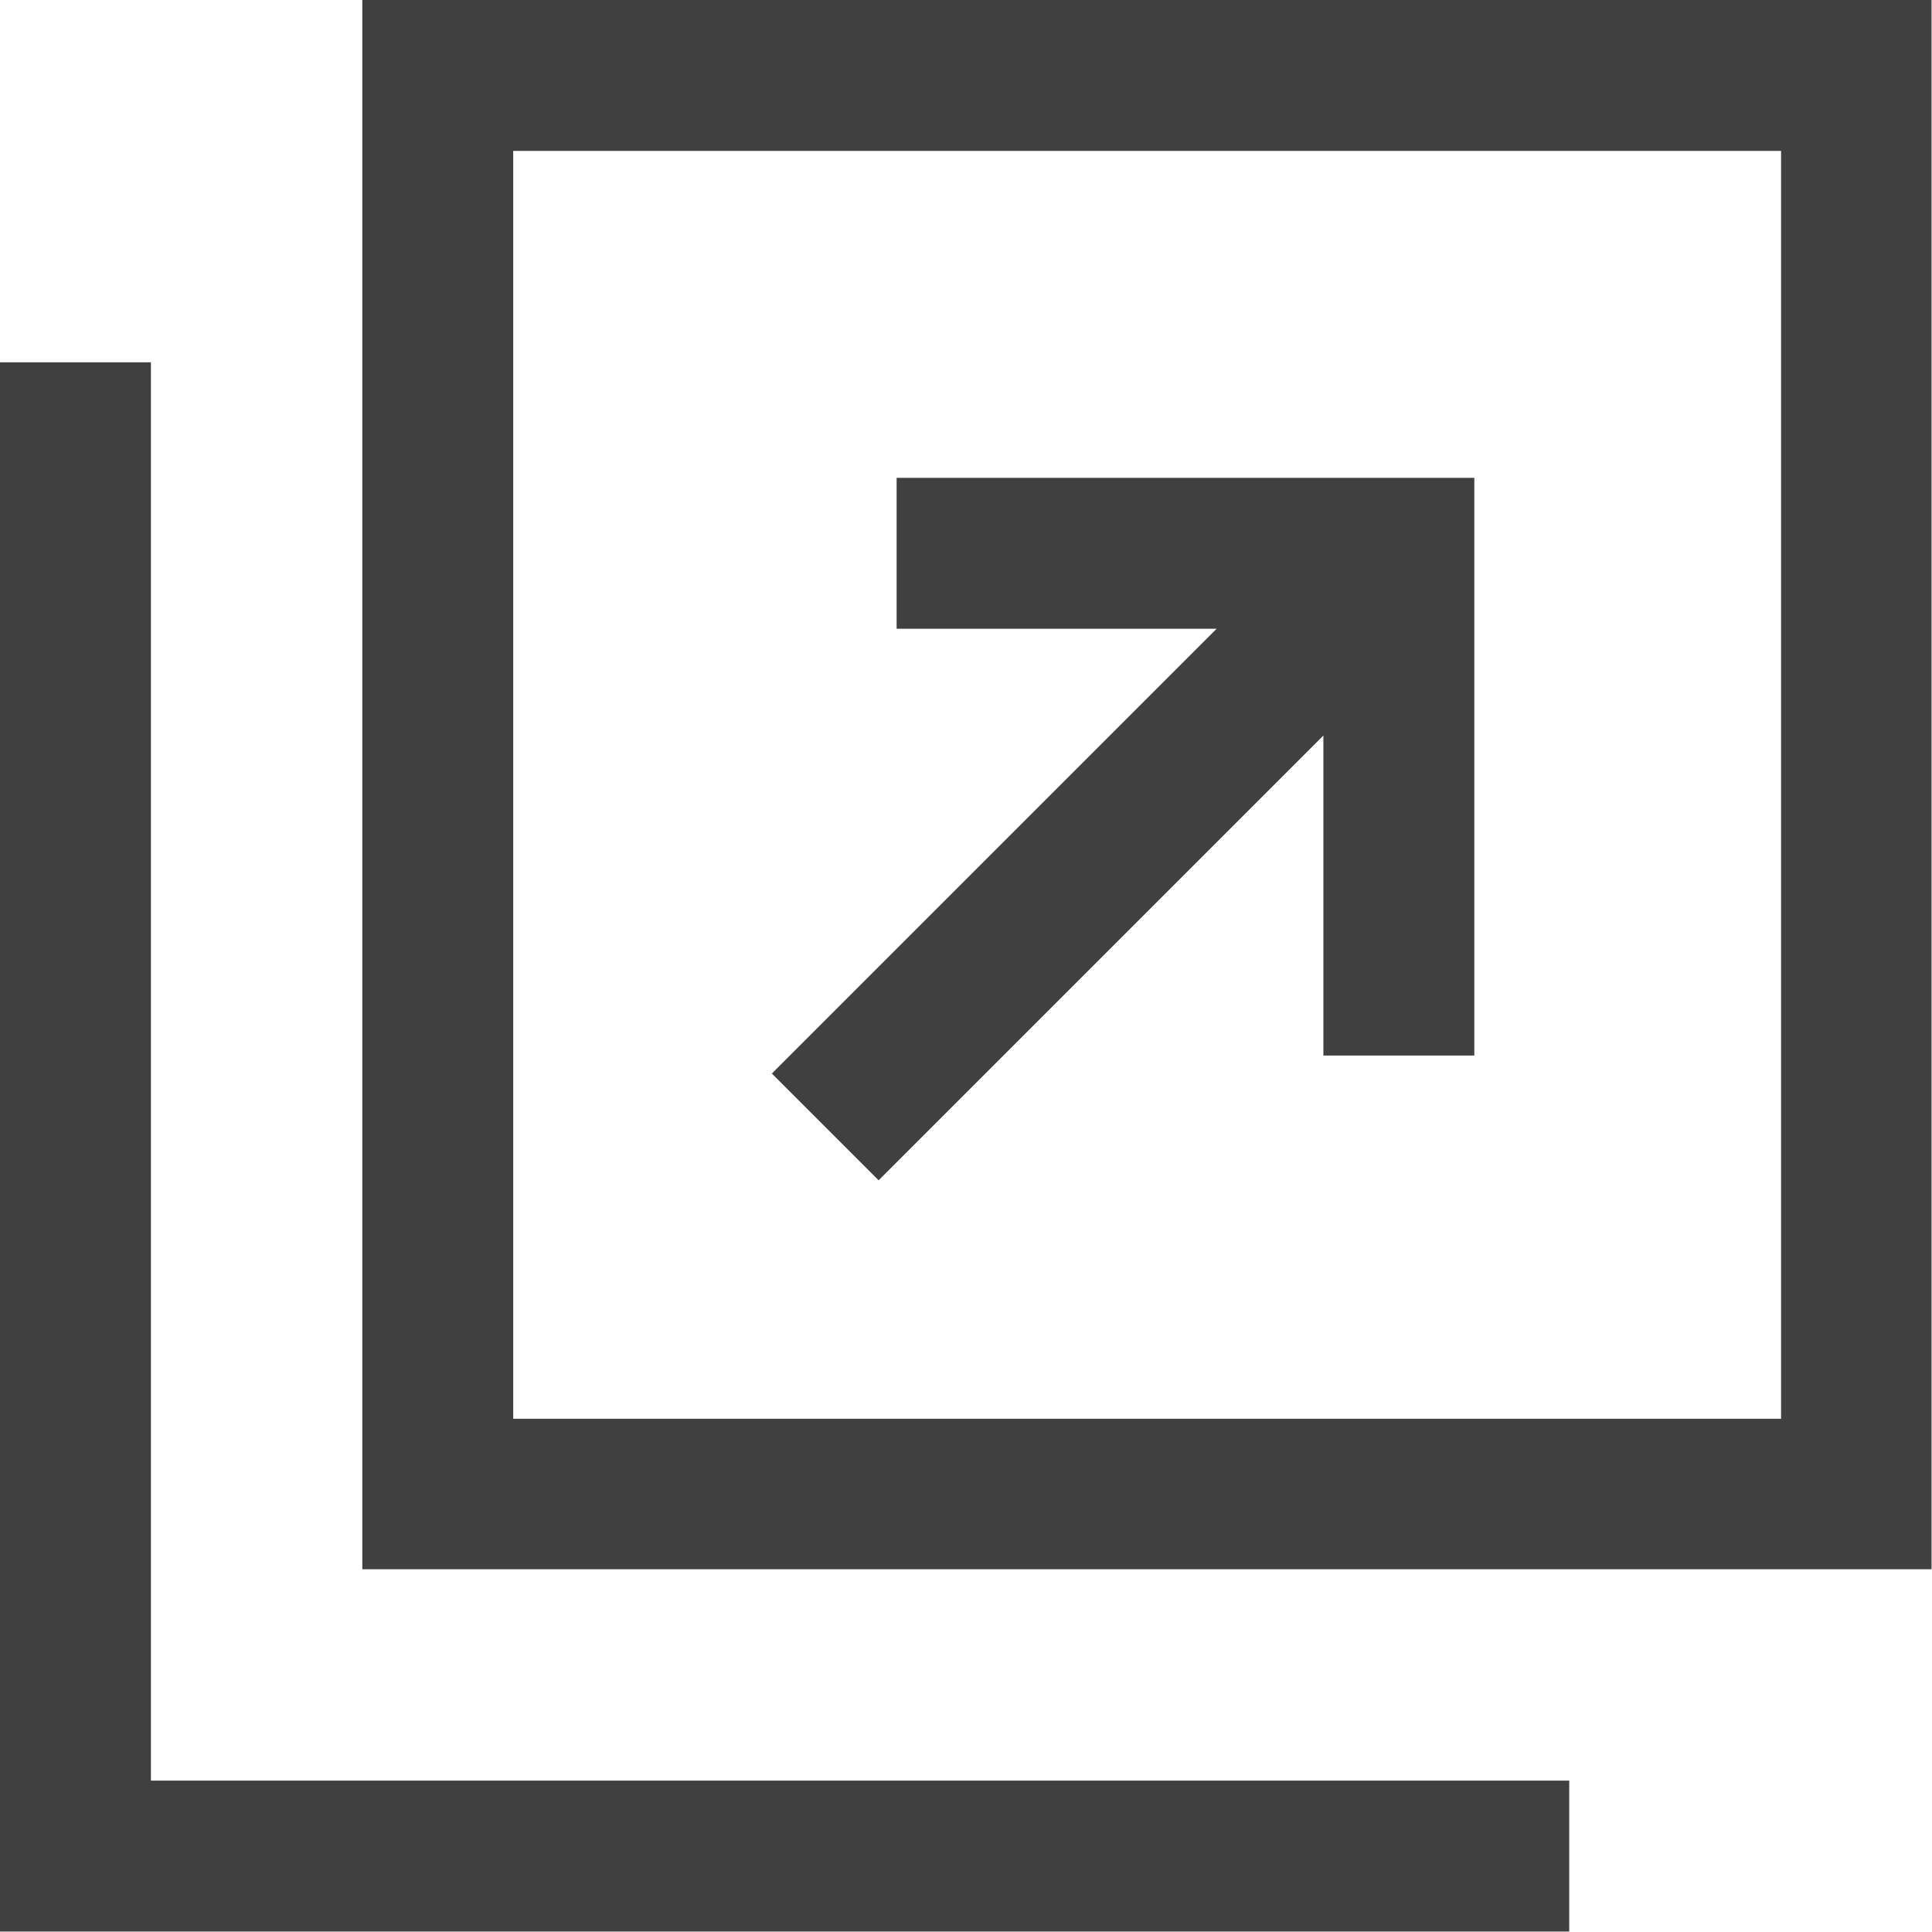
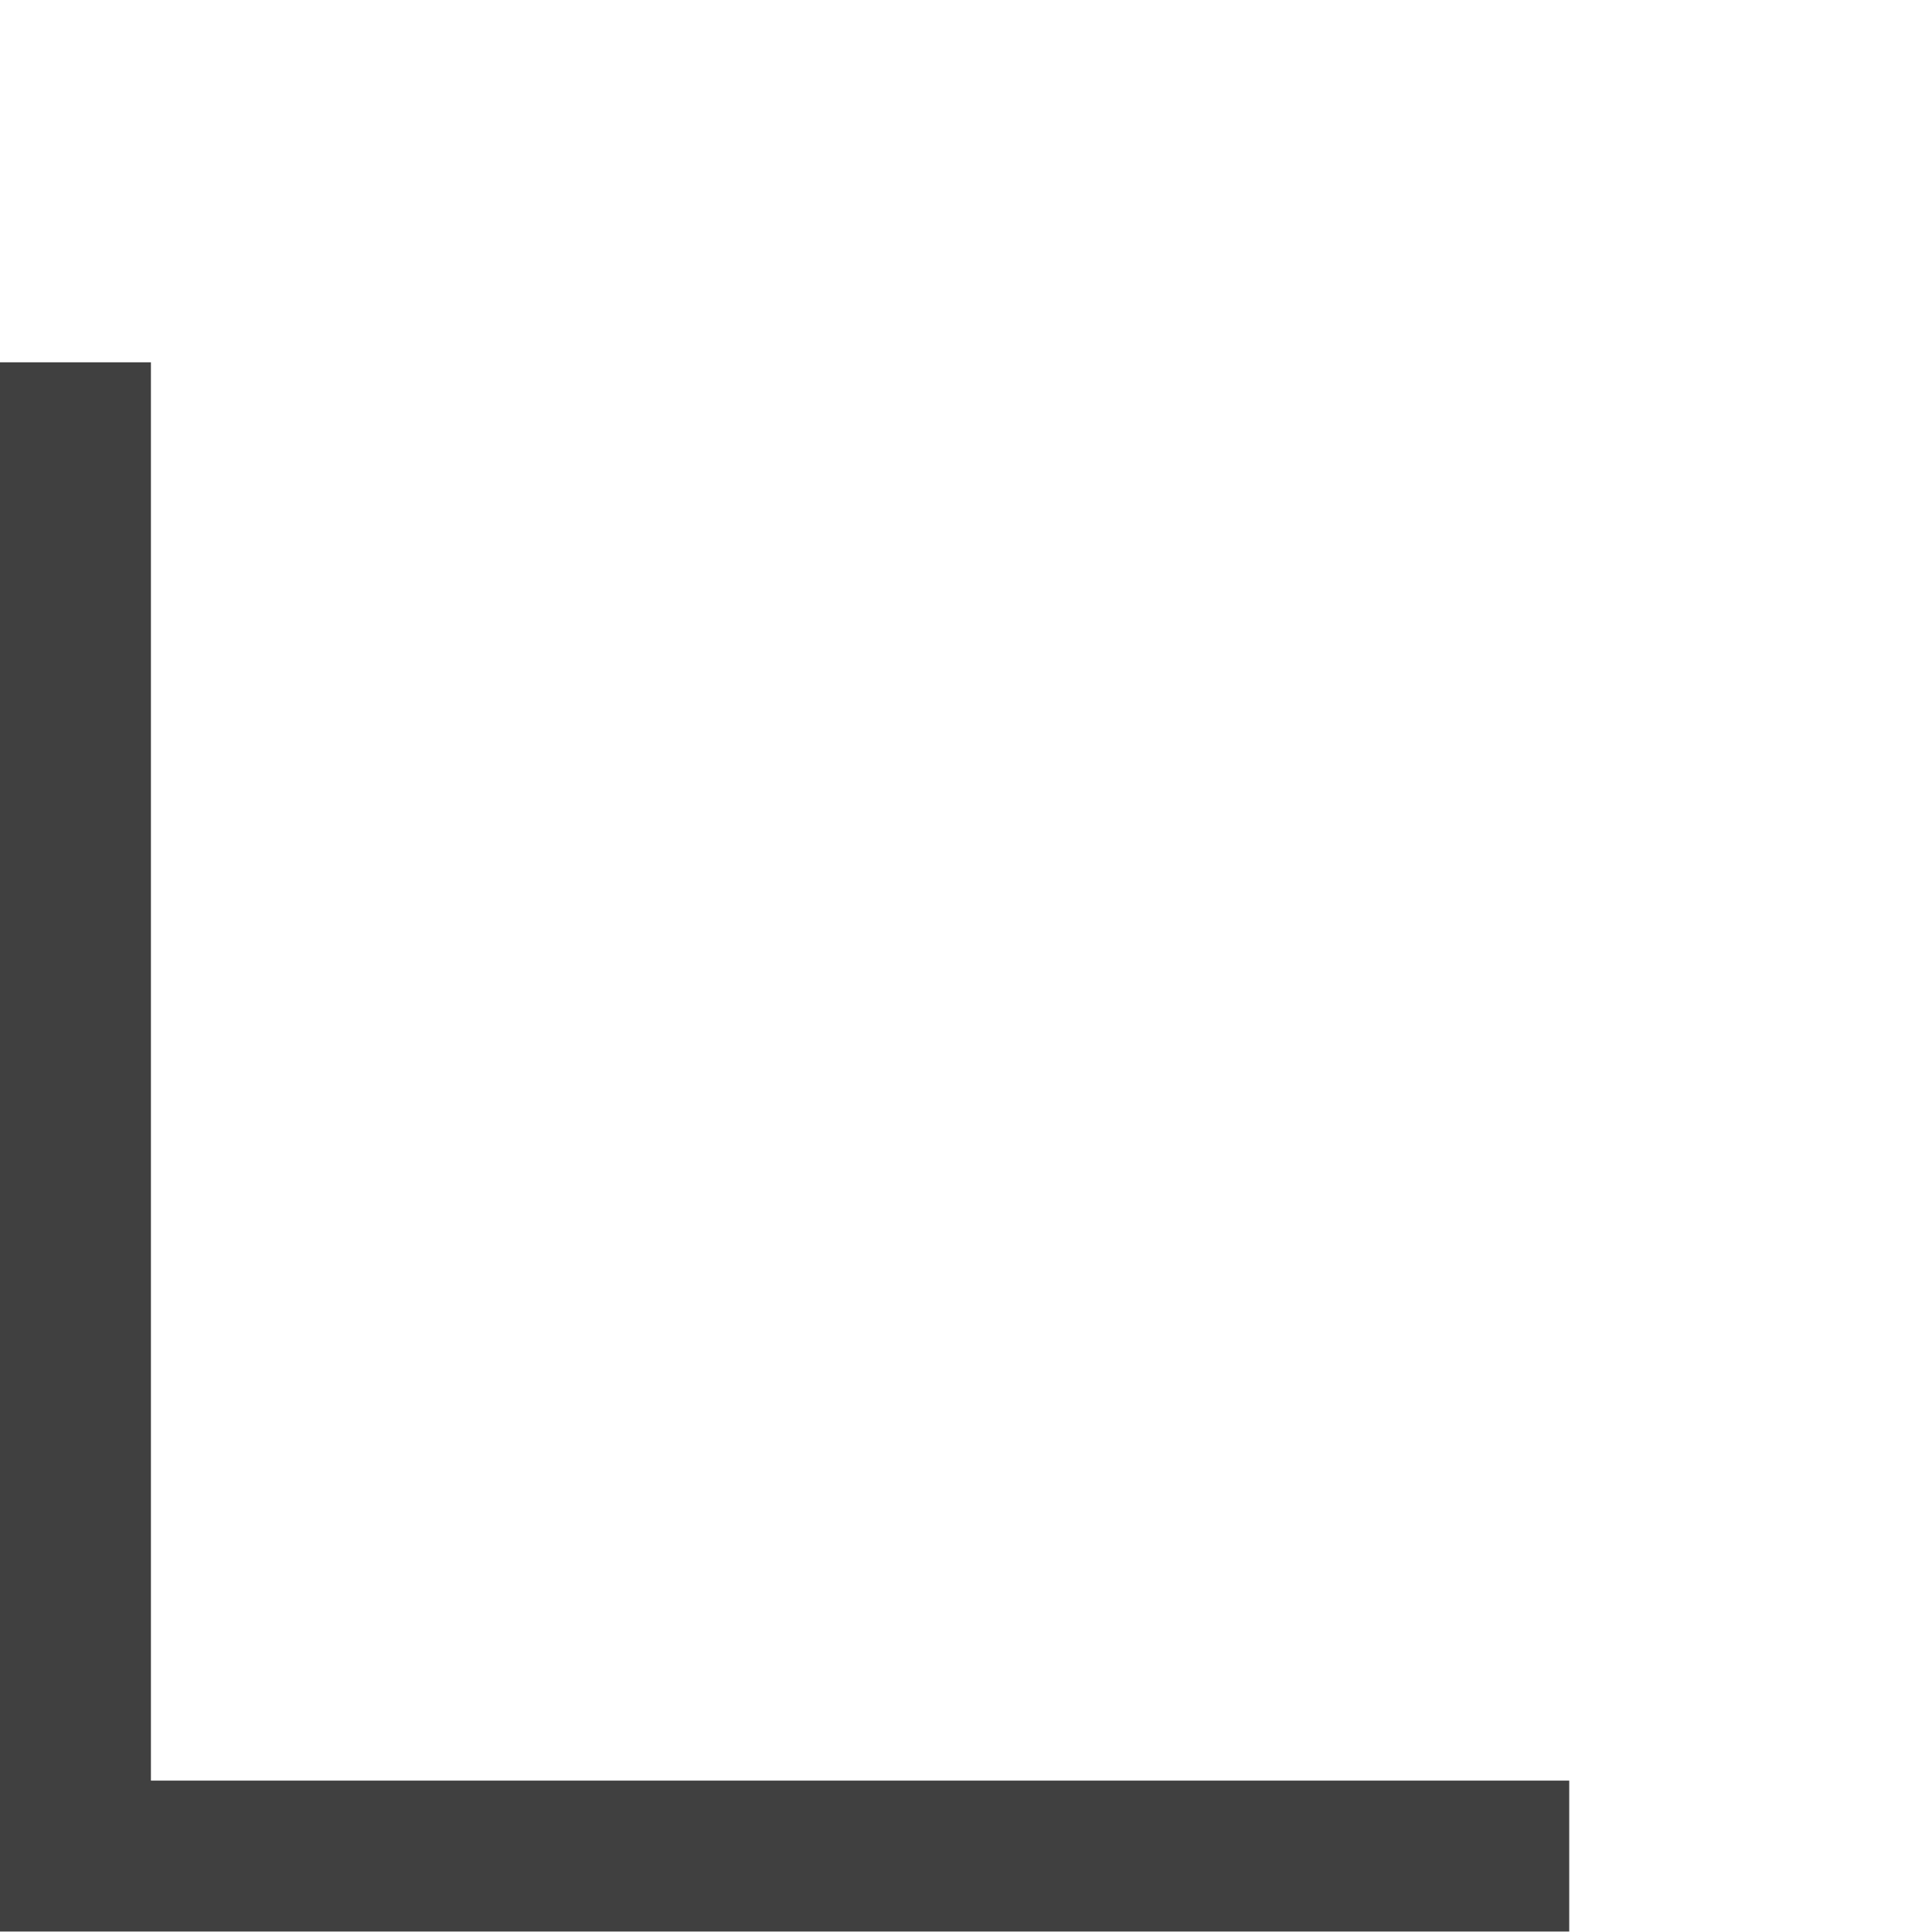
<svg xmlns="http://www.w3.org/2000/svg" id="link" width="12.558" height="12.558" viewBox="0 0 12.558 12.558">
-   <path id="パス_161" data-name="パス 161" d="M96,0V10.2h10.2V0Zm9.222,9.222H96.981V.981h8.241Z" transform="translate(-93.645)" fill="#404040" />
  <path id="パス_162" data-name="パス 162" d="M.981,105.222V96H0v10.2H10.2v-.981H.981Z" transform="translate(0 -93.645)" fill="#404040" />
-   <path id="パス_163" data-name="パス 163" d="M205.225,131.253l2.891-2.891v2.08h.981v-3.755h-3.755v.981h2.08l-2.891,2.891Z" transform="translate(-199.514 -123.581)" fill="#404040" />
</svg>